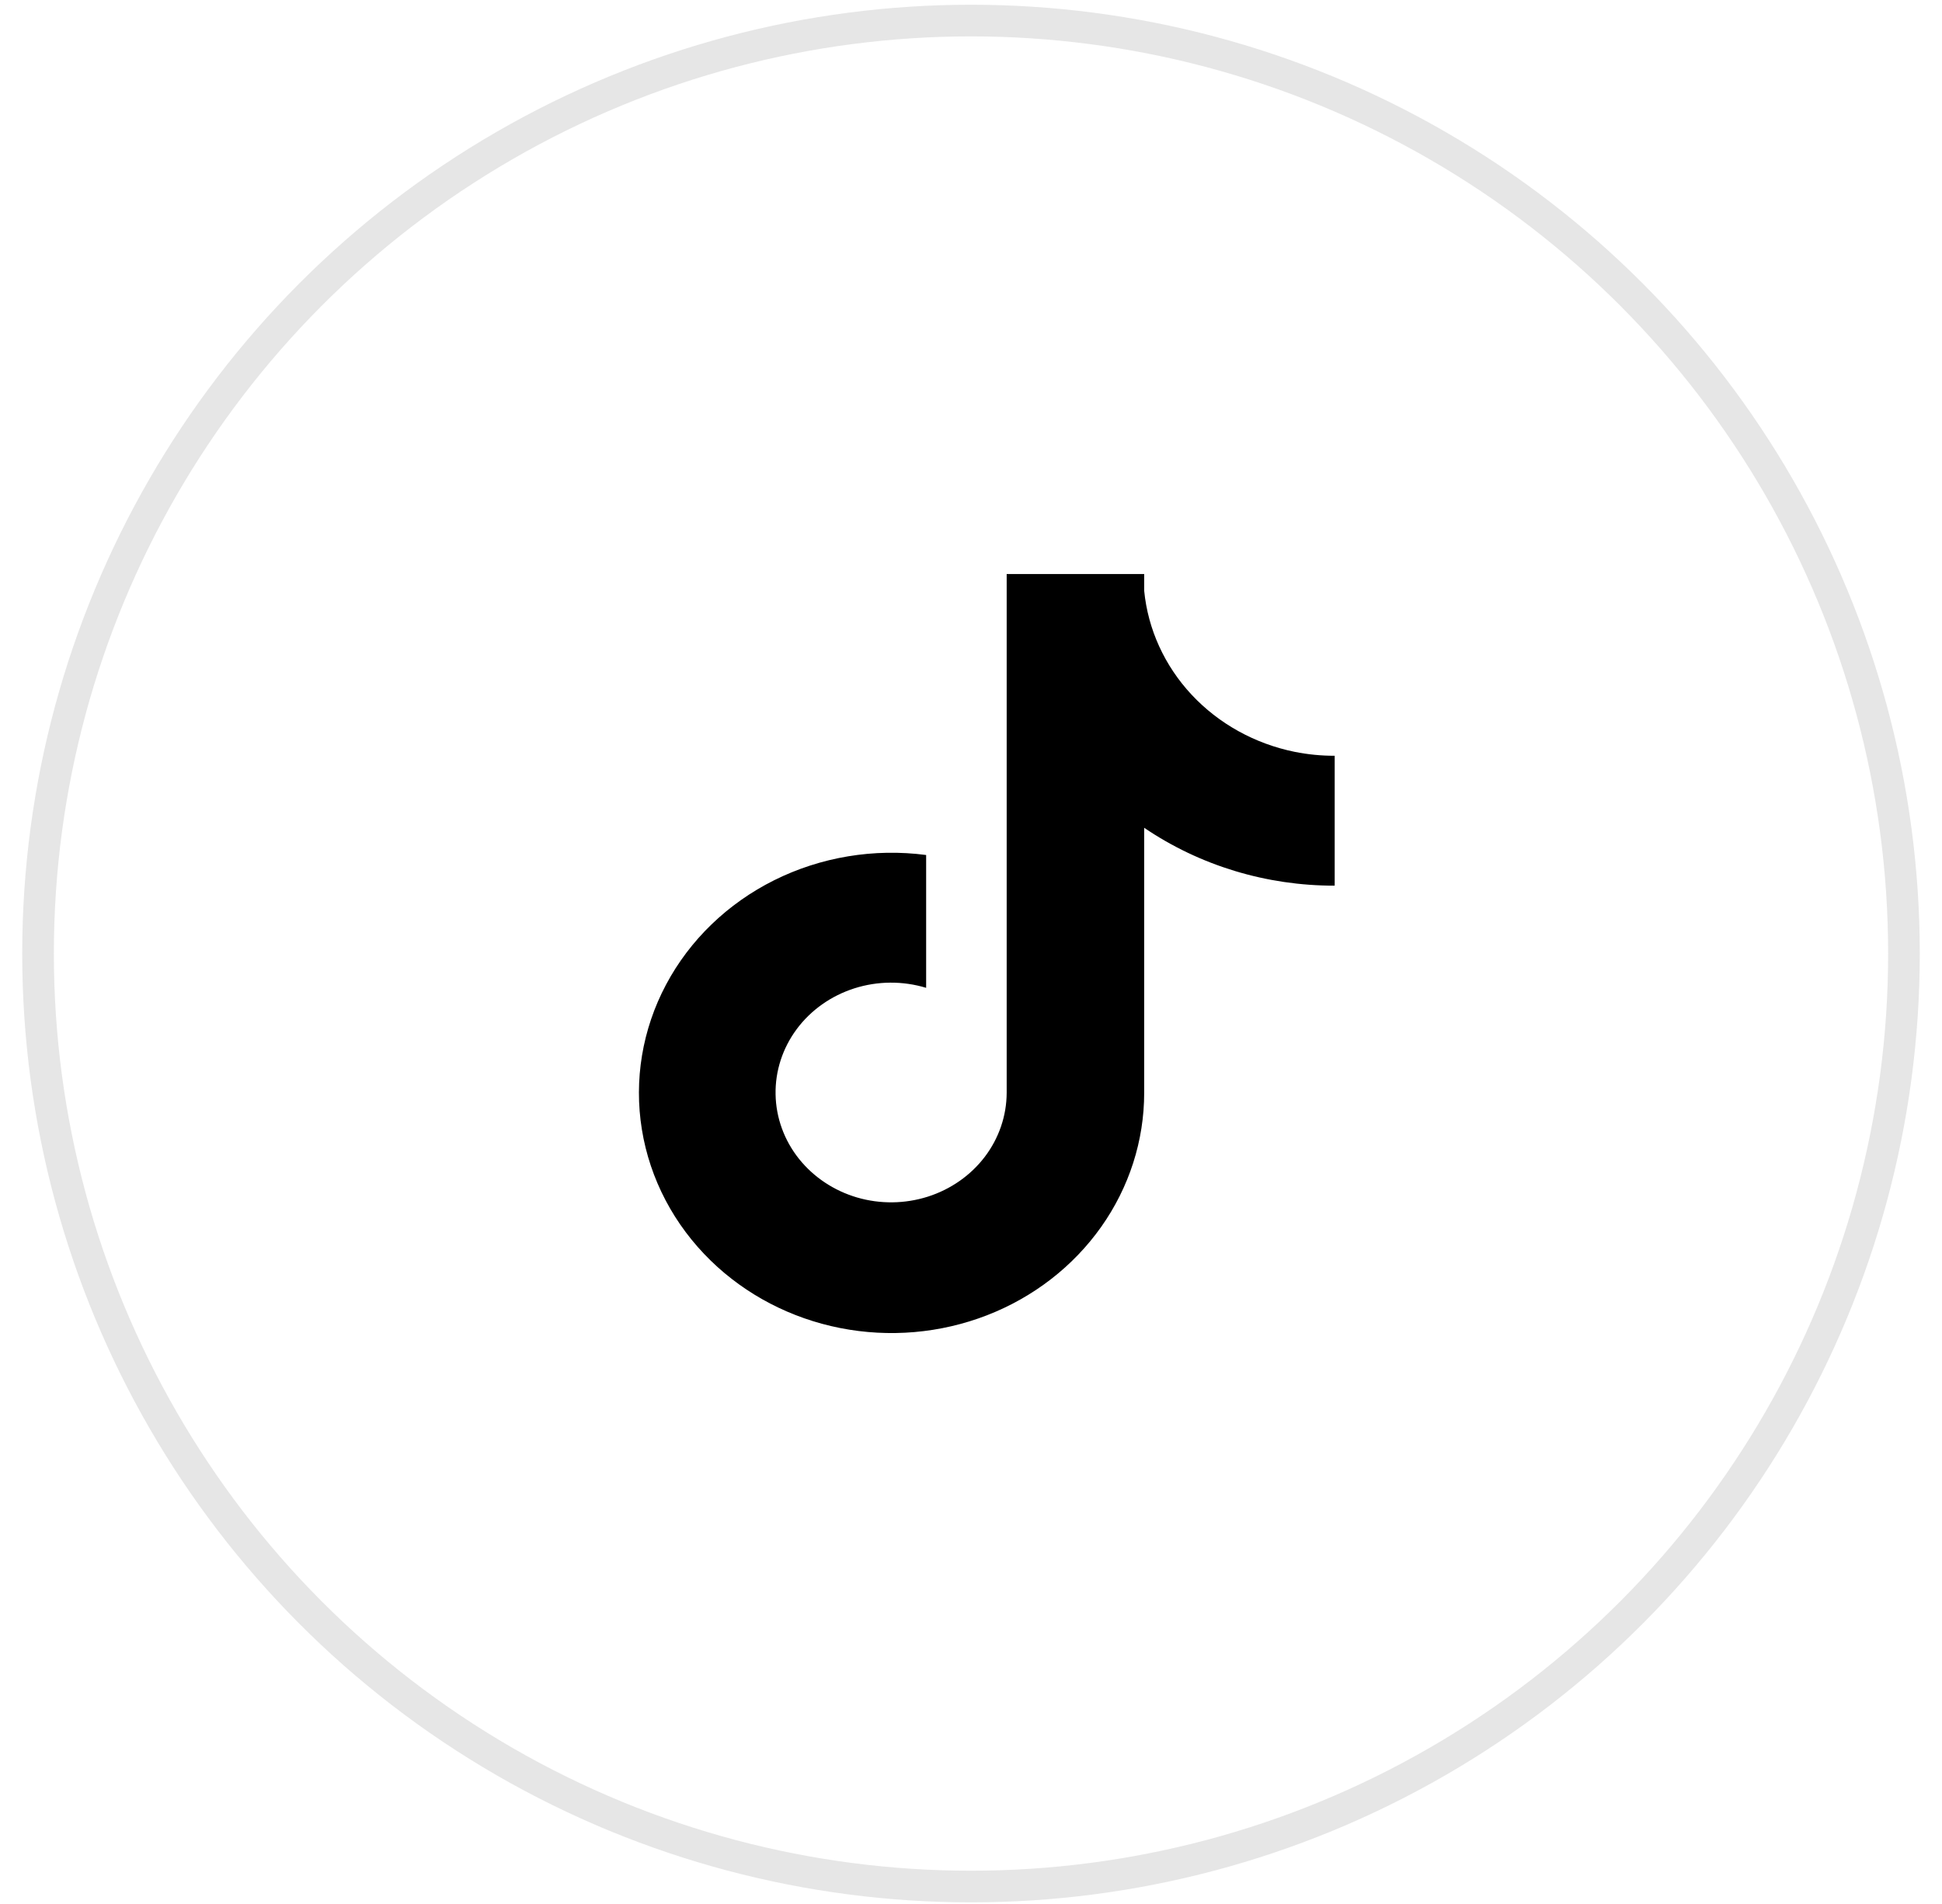
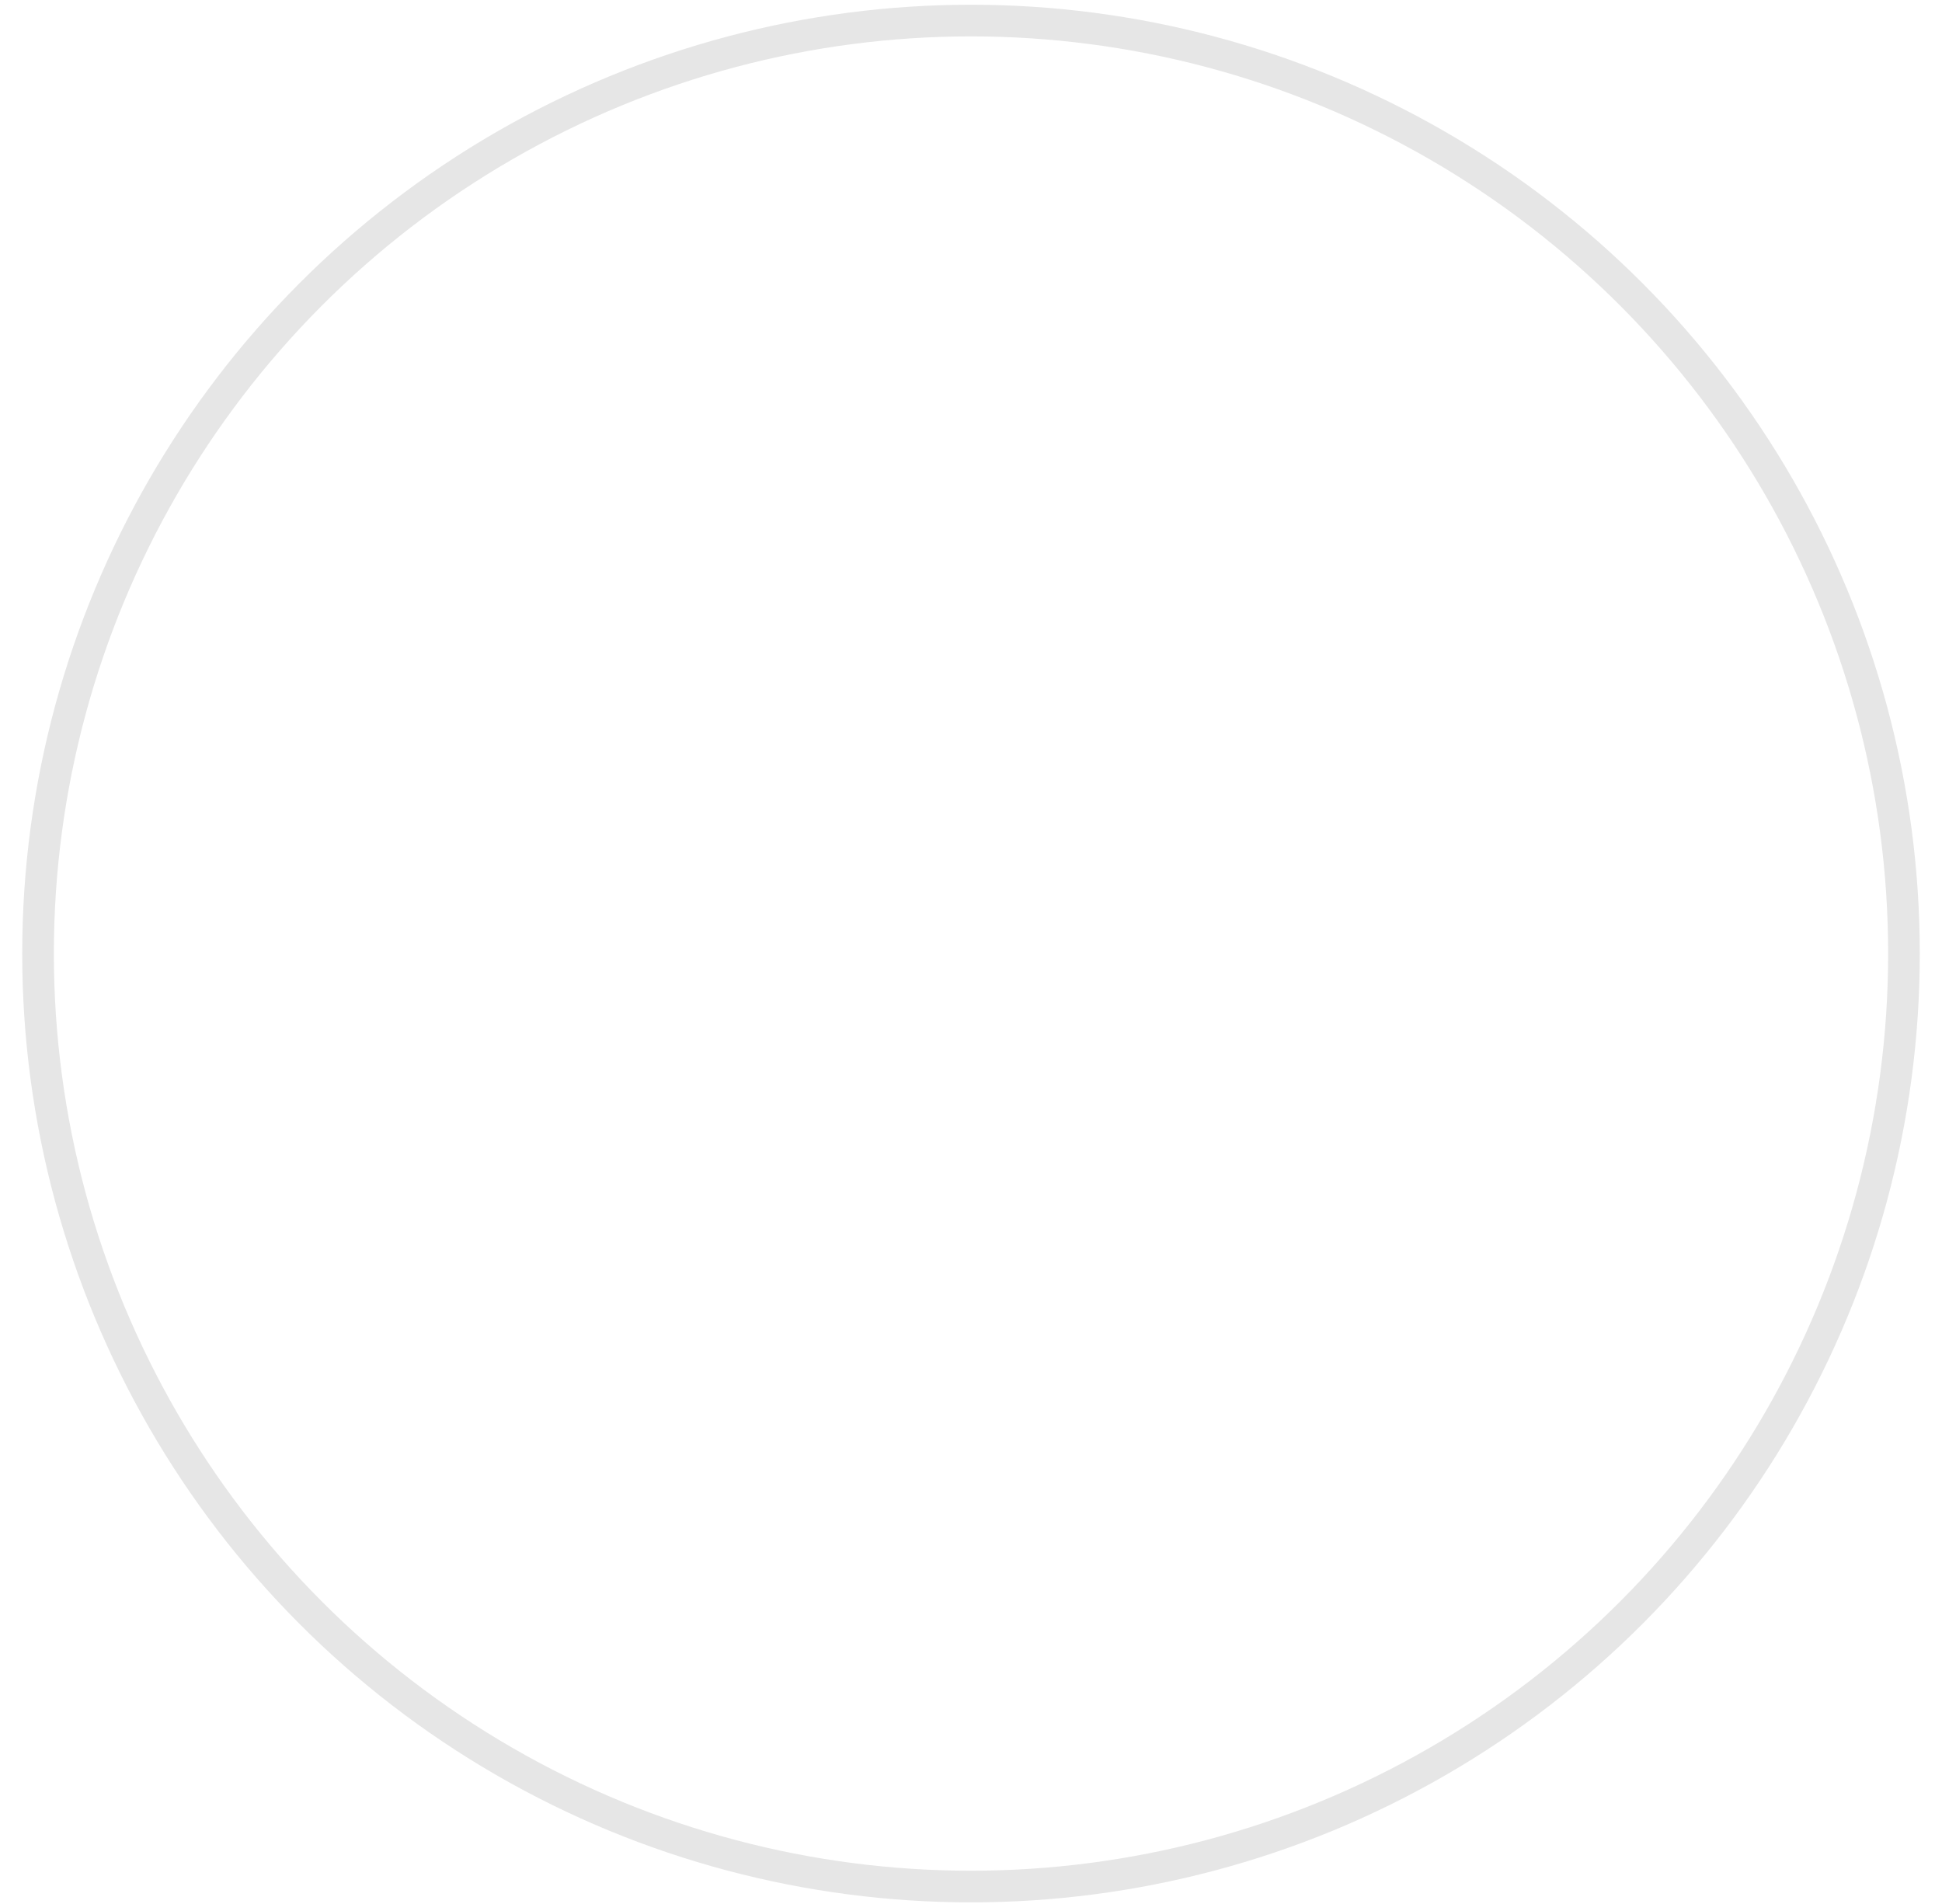
<svg xmlns="http://www.w3.org/2000/svg" width="51" height="50" viewBox="0 0 51 50" fill="none">
  <circle cx="25.5" cy="25.041" r="24.501" stroke="black" stroke-opacity="0.1" stroke-width="0.831" />
-   <path d="M34 19.744C32.953 19.531 32.005 19.005 31.294 18.244C30.584 17.483 30.147 16.527 30.048 15.513V15.074H26.437V28.698C26.435 29.302 26.234 29.889 25.863 30.378C25.491 30.867 24.968 31.233 24.366 31.425C23.765 31.616 23.115 31.624 22.509 31.447C21.902 31.269 21.37 30.915 20.985 30.435C20.595 29.947 20.379 29.354 20.368 28.741C20.356 28.128 20.551 27.527 20.922 27.027C21.294 26.526 21.824 26.151 22.436 25.955C23.047 25.76 23.707 25.755 24.322 25.941V22.453C22.952 22.273 21.557 22.505 20.332 23.115C19.107 23.726 18.113 24.686 17.49 25.86C16.867 27.034 16.646 28.364 16.857 29.663C17.068 30.963 17.701 32.167 18.668 33.108C19.59 34.005 20.771 34.62 22.063 34.875C23.354 35.13 24.696 35.014 25.917 34.541C27.138 34.068 28.183 33.259 28.919 32.219C29.655 31.178 30.048 29.953 30.048 28.699V21.738C31.508 22.73 33.258 23.261 35.051 23.258V19.847C34.698 19.848 34.346 19.813 34 19.744Z" fill="black" />
</svg>